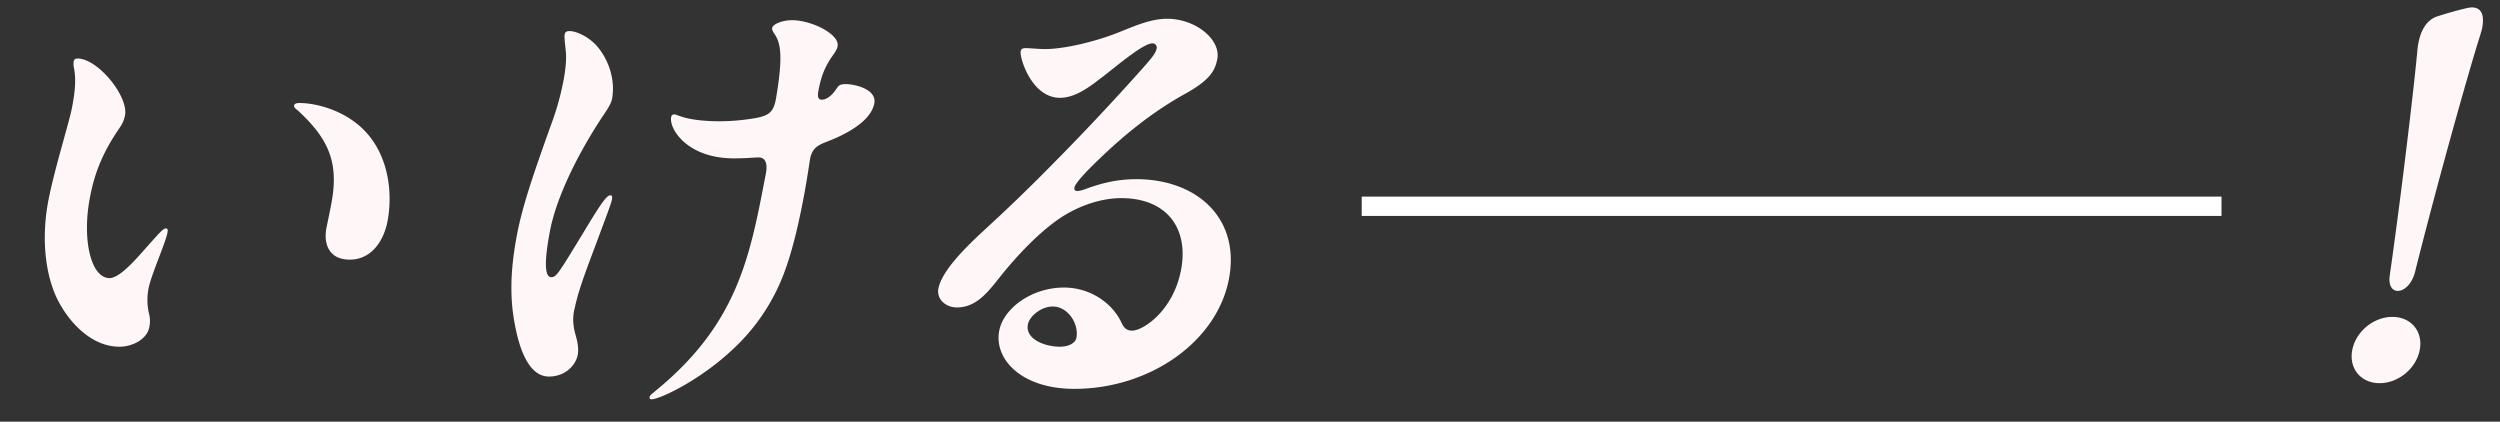
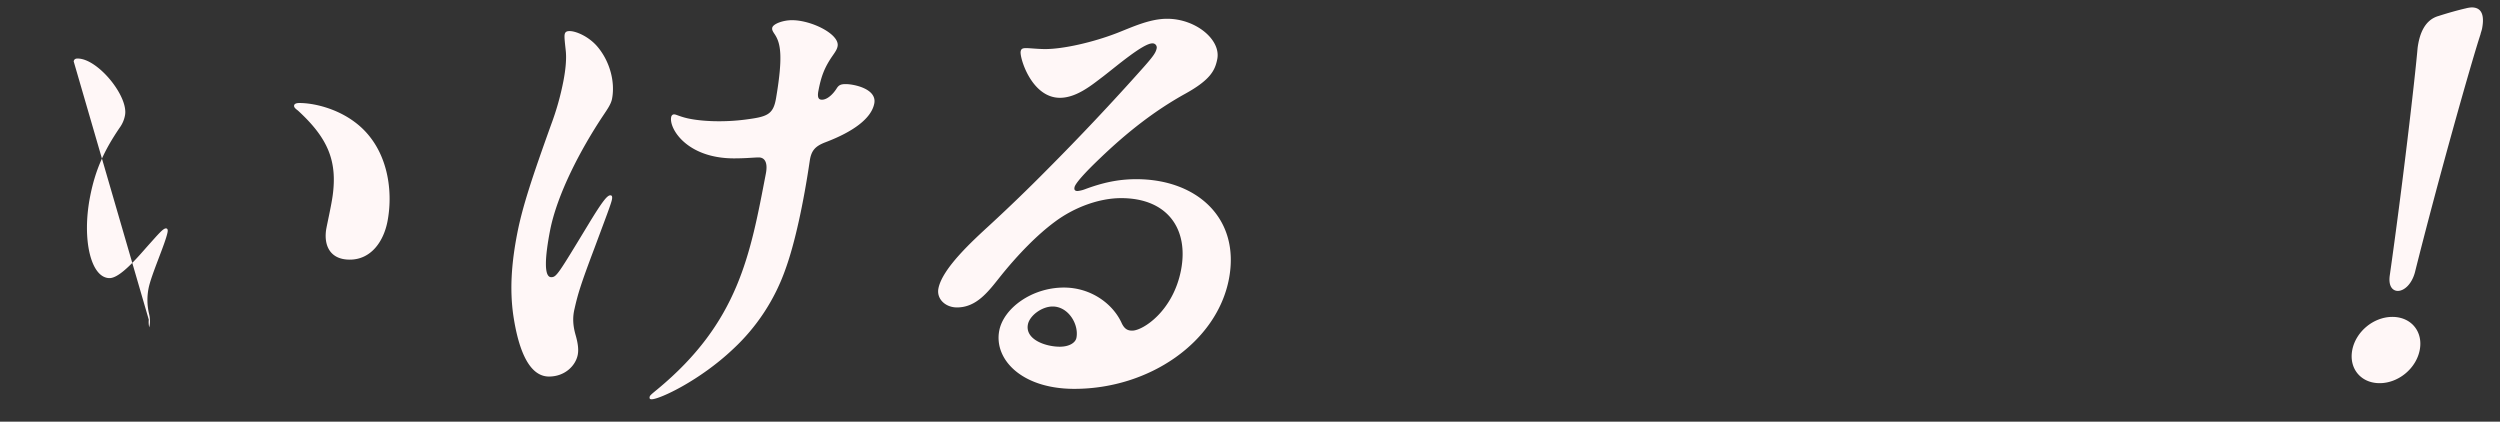
<svg xmlns="http://www.w3.org/2000/svg" width="83" height="14" fill="none">
  <rect width="100%" height="100%" fill="#333333" stroke="none" />
-   <path fill="#FFF7F7" d="M79.341 9.139c.41-2.875.83-6.473.923-7.542.062-.487.245-.942.702-1.068.29-.094.628-.189.896-.251a1 1 0 0 1 .198-.032c.272 0 .447.173.344.707-.012.063-.04.126-.052.189-.31.942-1.411 4.839-2.177 7.903-.107.393-.358.613-.566.613-.176 0-.321-.158-.268-.519m-.337 3.582c-.624 0-1.026-.487-.909-1.1.118-.612.708-1.1 1.332-1.1s1.026.488.908 1.1-.707 1.1-1.331 1.1M37.59 10.977c.352 0 1.356-.644 1.62-2.011.26-1.351-.437-2.388-1.99-2.388-.72 0-1.545.298-2.198.785-.597.44-1.236 1.1-1.804 1.807-.4.503-.791 1.037-1.447 1.037-.384 0-.682-.283-.616-.628.13-.676 1.157-1.603 1.72-2.121a56 56 0 0 0 1.887-1.823 83 83 0 0 0 3.197-3.394c.348-.392.417-.502.444-.644a.137.137 0 0 0-.146-.157c-.304 0-1.185.754-1.635 1.1-.356.267-.872.707-1.432.707-.944 0-1.343-1.336-1.304-1.54.018-.094.07-.11.197-.11.08 0 .394.032.618.032.592 0 1.578-.22 2.39-.535.52-.204 1.084-.471 1.66-.471.944 0 1.787.691 1.663 1.336-.073.377-.23.69-1.053 1.147-1.021.565-1.925 1.272-2.827 2.136-.529.503-.835.849-.86.974-.012.063-.008.126.104.126a1 1 0 0 0 .252-.063c.552-.204 1.072-.33 1.696-.33 2.016 0 3.46 1.304 3.074 3.316-.402 2.09-2.637 3.645-5.133 3.645-1.76 0-2.674-.99-2.492-1.933.142-.738 1.075-1.43 2.147-1.43.895 0 1.625.535 1.917 1.179.102.22.224.251.352.251m-1.853.236c.085-.44-.264-1.037-.792-1.037-.352 0-.762.298-.82.597-.096.503.595.738 1.059.738.304 0 .52-.125.553-.298m-6.712-7.777c-.097.502-.71.942-1.624 1.288-.328.126-.467.267-.518.613-.208 1.414-.494 2.734-.8 3.582a6.6 6.6 0 0 1-1.747 2.671c-1.095 1.037-2.432 1.666-2.704 1.666-.064 0-.074-.032-.065-.079s.047-.079.256-.251c2.701-2.231 3.086-4.478 3.603-7.165.075-.393-.058-.534-.234-.534-.16 0-.422.031-.822.031-1.568 0-2.161-.99-2.089-1.367.012-.062.05-.094.099-.094.064 0 .163.063.423.126.475.11 1.221.141 1.943.047s.927-.157 1.02-.723c.24-1.414.142-1.822-.044-2.105-.075-.11-.097-.157-.085-.22.024-.126.352-.252.656-.252.656 0 1.59.472 1.514.865-.015.078-.043.141-.154.298-.286.409-.392.707-.482 1.178-.049.252.022.299.118.299.16 0 .35-.157.489-.377.069-.11.139-.141.299-.141.272 0 1.042.157.948.644M18.913 1.032c.207 0 .622.173.91.503.432.502.603 1.194.497 1.744-.033.172-.143.33-.3.565-.743 1.116-1.526 2.608-1.76 3.818-.16.833-.215 1.54.04 1.54.177 0 .227-.094 1.257-1.791.468-.77.61-.927.707-.927.064 0 .067.063.052.141-.027.142-.185.55-.583 1.619-.457 1.21-.55 1.524-.659 2.01-.08.33-.038.613.039.88.076.268.101.472.068.645-.07.361-.427.722-.955.722-.608 0-.991-.754-1.181-2.01-.132-.896-.056-1.792.123-2.719.175-.911.512-1.917 1.133-3.645a9 9 0 0 0 .403-1.43c.073-.377.113-.754.075-1.052-.029-.268-.047-.425-.032-.503.018-.094.085-.11.166-.11M2.446 2.037c.01-.047.035-.094.13-.094.673 0 1.695 1.257 1.574 1.885a1 1 0 0 1-.175.409c-.513.754-.813 1.398-.988 2.31-.27 1.398.027 2.686.651 2.686.352 0 .933-.691 1.28-1.084.326-.361.493-.566.59-.566.063 0 .067.063.055.126-.072.377-.544 1.414-.632 1.87a2 2 0 0 0 .016.833.96.96 0 0 1 .009.455c-.076.393-.556.644-.988.644-1.12 0-1.953-1.162-2.218-1.948-.31-.88-.329-1.948-.144-2.907.2-1.037.687-2.576.784-3.08.073-.376.15-.863.072-1.287a.7.7 0 0 1-.016-.252M9.94 3.42c.496 0 1.244.188 1.832.628 1.106.817 1.292 2.263 1.093 3.3-.13.675-.55 1.272-1.253 1.272-.688 0-.876-.518-.774-1.052.052-.267.162-.754.206-1.069.16-1.162-.16-1.917-1.152-2.828-.084-.063-.139-.11-.127-.173.01-.047.063-.078.175-.078" />
-   <path fill="#fff" d="M73.754 6.527v.641H45.209v-.64z" />
+   <path fill="#FFF7F7" d="M79.341 9.139c.41-2.875.83-6.473.923-7.542.062-.487.245-.942.702-1.068.29-.094.628-.189.896-.251a1 1 0 0 1 .198-.032c.272 0 .447.173.344.707-.012.063-.04.126-.052.189-.31.942-1.411 4.839-2.177 7.903-.107.393-.358.613-.566.613-.176 0-.321-.158-.268-.519m-.337 3.582c-.624 0-1.026-.487-.909-1.1.118-.612.708-1.1 1.332-1.1s1.026.488.908 1.1-.707 1.1-1.331 1.1M37.59 10.977c.352 0 1.356-.644 1.62-2.011.26-1.351-.437-2.388-1.99-2.388-.72 0-1.545.298-2.198.785-.597.44-1.236 1.1-1.804 1.807-.4.503-.791 1.037-1.447 1.037-.384 0-.682-.283-.616-.628.13-.676 1.157-1.603 1.72-2.121a56 56 0 0 0 1.887-1.823 83 83 0 0 0 3.197-3.394c.348-.392.417-.502.444-.644a.137.137 0 0 0-.146-.157c-.304 0-1.185.754-1.635 1.1-.356.267-.872.707-1.432.707-.944 0-1.343-1.336-1.304-1.54.018-.094.07-.11.197-.11.08 0 .394.032.618.032.592 0 1.578-.22 2.39-.535.52-.204 1.084-.471 1.66-.471.944 0 1.787.691 1.663 1.336-.073.377-.23.69-1.053 1.147-1.021.565-1.925 1.272-2.827 2.136-.529.503-.835.849-.86.974-.012.063-.008.126.104.126a1 1 0 0 0 .252-.063c.552-.204 1.072-.33 1.696-.33 2.016 0 3.46 1.304 3.074 3.316-.402 2.09-2.637 3.645-5.133 3.645-1.76 0-2.674-.99-2.492-1.933.142-.738 1.075-1.43 2.147-1.43.895 0 1.625.535 1.917 1.179.102.22.224.251.352.251m-1.853.236c.085-.44-.264-1.037-.792-1.037-.352 0-.762.298-.82.597-.096.503.595.738 1.059.738.304 0 .52-.125.553-.298m-6.712-7.777c-.097.502-.71.942-1.624 1.288-.328.126-.467.267-.518.613-.208 1.414-.494 2.734-.8 3.582a6.6 6.6 0 0 1-1.747 2.671c-1.095 1.037-2.432 1.666-2.704 1.666-.064 0-.074-.032-.065-.079s.047-.079.256-.251c2.701-2.231 3.086-4.478 3.603-7.165.075-.393-.058-.534-.234-.534-.16 0-.422.031-.822.031-1.568 0-2.161-.99-2.089-1.367.012-.062.05-.094.099-.094.064 0 .163.063.423.126.475.11 1.221.141 1.943.047s.927-.157 1.02-.723c.24-1.414.142-1.822-.044-2.105-.075-.11-.097-.157-.085-.22.024-.126.352-.252.656-.252.656 0 1.59.472 1.514.865-.015.078-.043.141-.154.298-.286.409-.392.707-.482 1.178-.049.252.022.299.118.299.16 0 .35-.157.489-.377.069-.11.139-.141.299-.141.272 0 1.042.157.948.644M18.913 1.032c.207 0 .622.173.91.503.432.502.603 1.194.497 1.744-.033.172-.143.33-.3.565-.743 1.116-1.526 2.608-1.76 3.818-.16.833-.215 1.54.04 1.54.177 0 .227-.094 1.257-1.791.468-.77.61-.927.707-.927.064 0 .067.063.052.141-.027.142-.185.55-.583 1.619-.457 1.21-.55 1.524-.659 2.01-.08.33-.038.613.039.88.076.268.101.472.068.645-.07.361-.427.722-.955.722-.608 0-.991-.754-1.181-2.01-.132-.896-.056-1.792.123-2.719.175-.911.512-1.917 1.133-3.645a9 9 0 0 0 .403-1.43c.073-.377.113-.754.075-1.052-.029-.268-.047-.425-.032-.503.018-.094.085-.11.166-.11M2.446 2.037c.01-.047.035-.094.13-.094.673 0 1.695 1.257 1.574 1.885a1 1 0 0 1-.175.409c-.513.754-.813 1.398-.988 2.31-.27 1.398.027 2.686.651 2.686.352 0 .933-.691 1.28-1.084.326-.361.493-.566.59-.566.063 0 .067.063.055.126-.072.377-.544 1.414-.632 1.87a2 2 0 0 0 .016.833.96.96 0 0 1 .009.455a.7.7 0 0 1-.016-.252M9.94 3.42c.496 0 1.244.188 1.832.628 1.106.817 1.292 2.263 1.093 3.3-.13.675-.55 1.272-1.253 1.272-.688 0-.876-.518-.774-1.052.052-.267.162-.754.206-1.069.16-1.162-.16-1.917-1.152-2.828-.084-.063-.139-.11-.127-.173.01-.047.063-.078.175-.078" />
</svg>